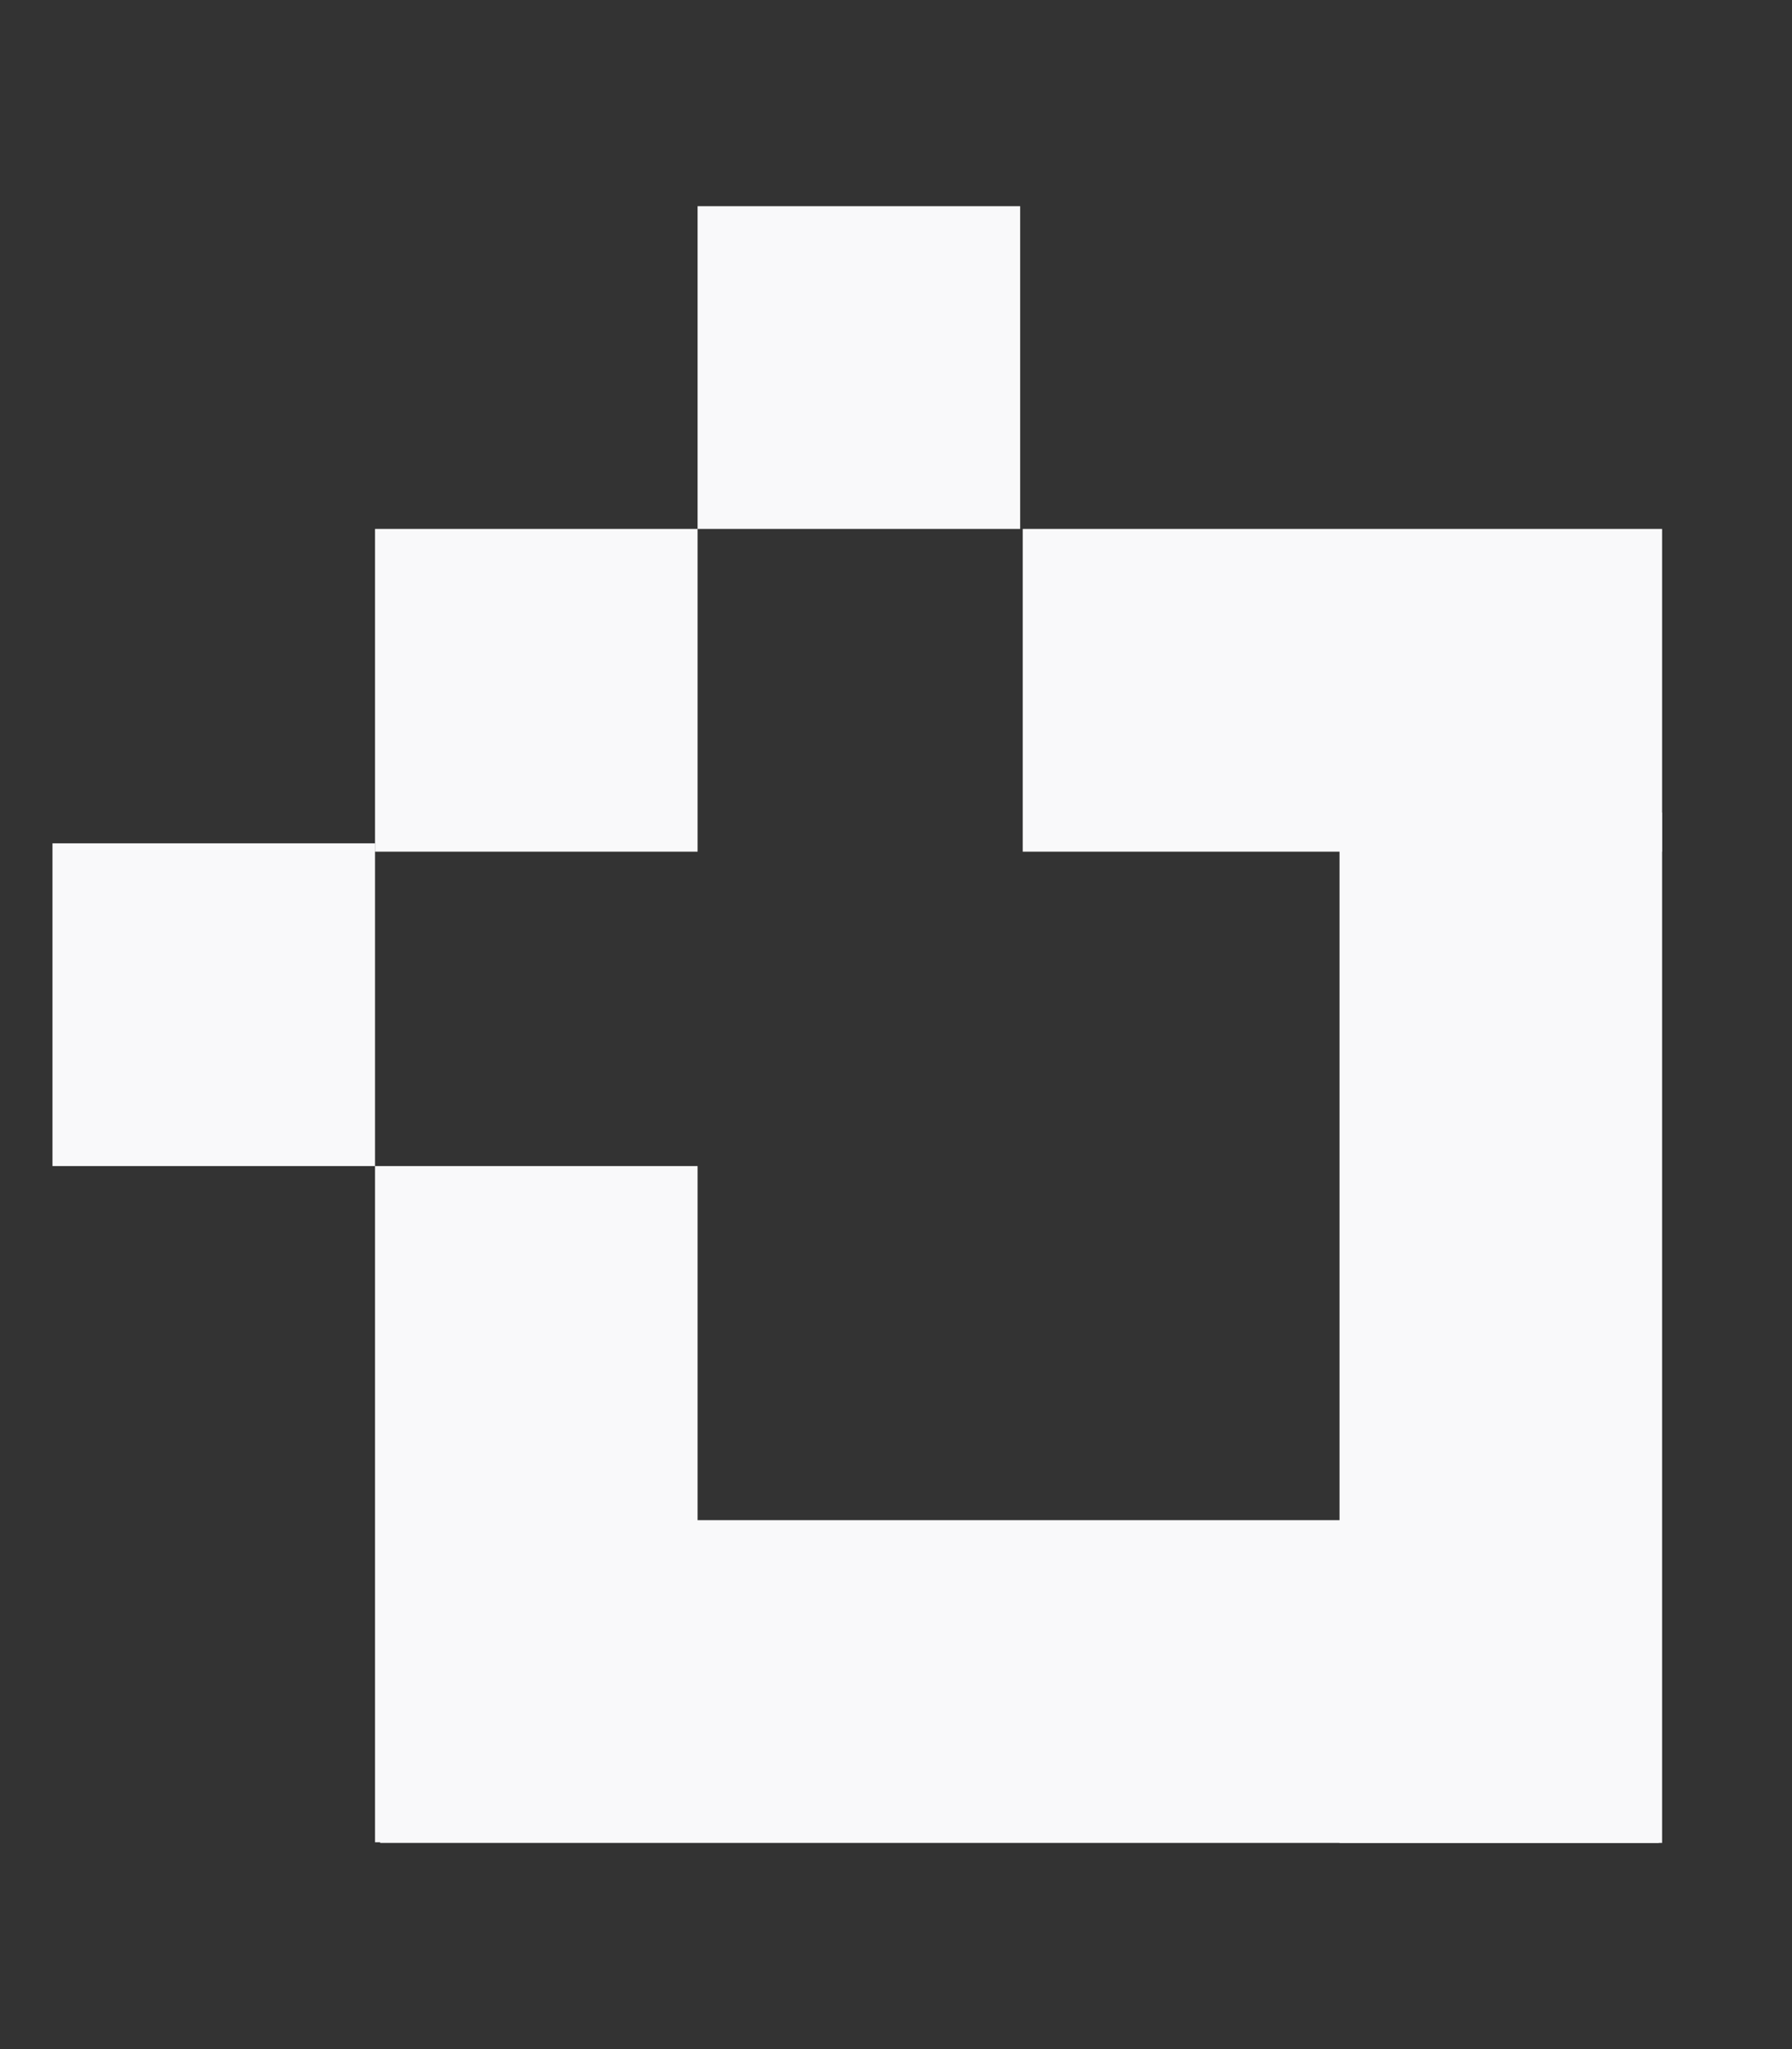
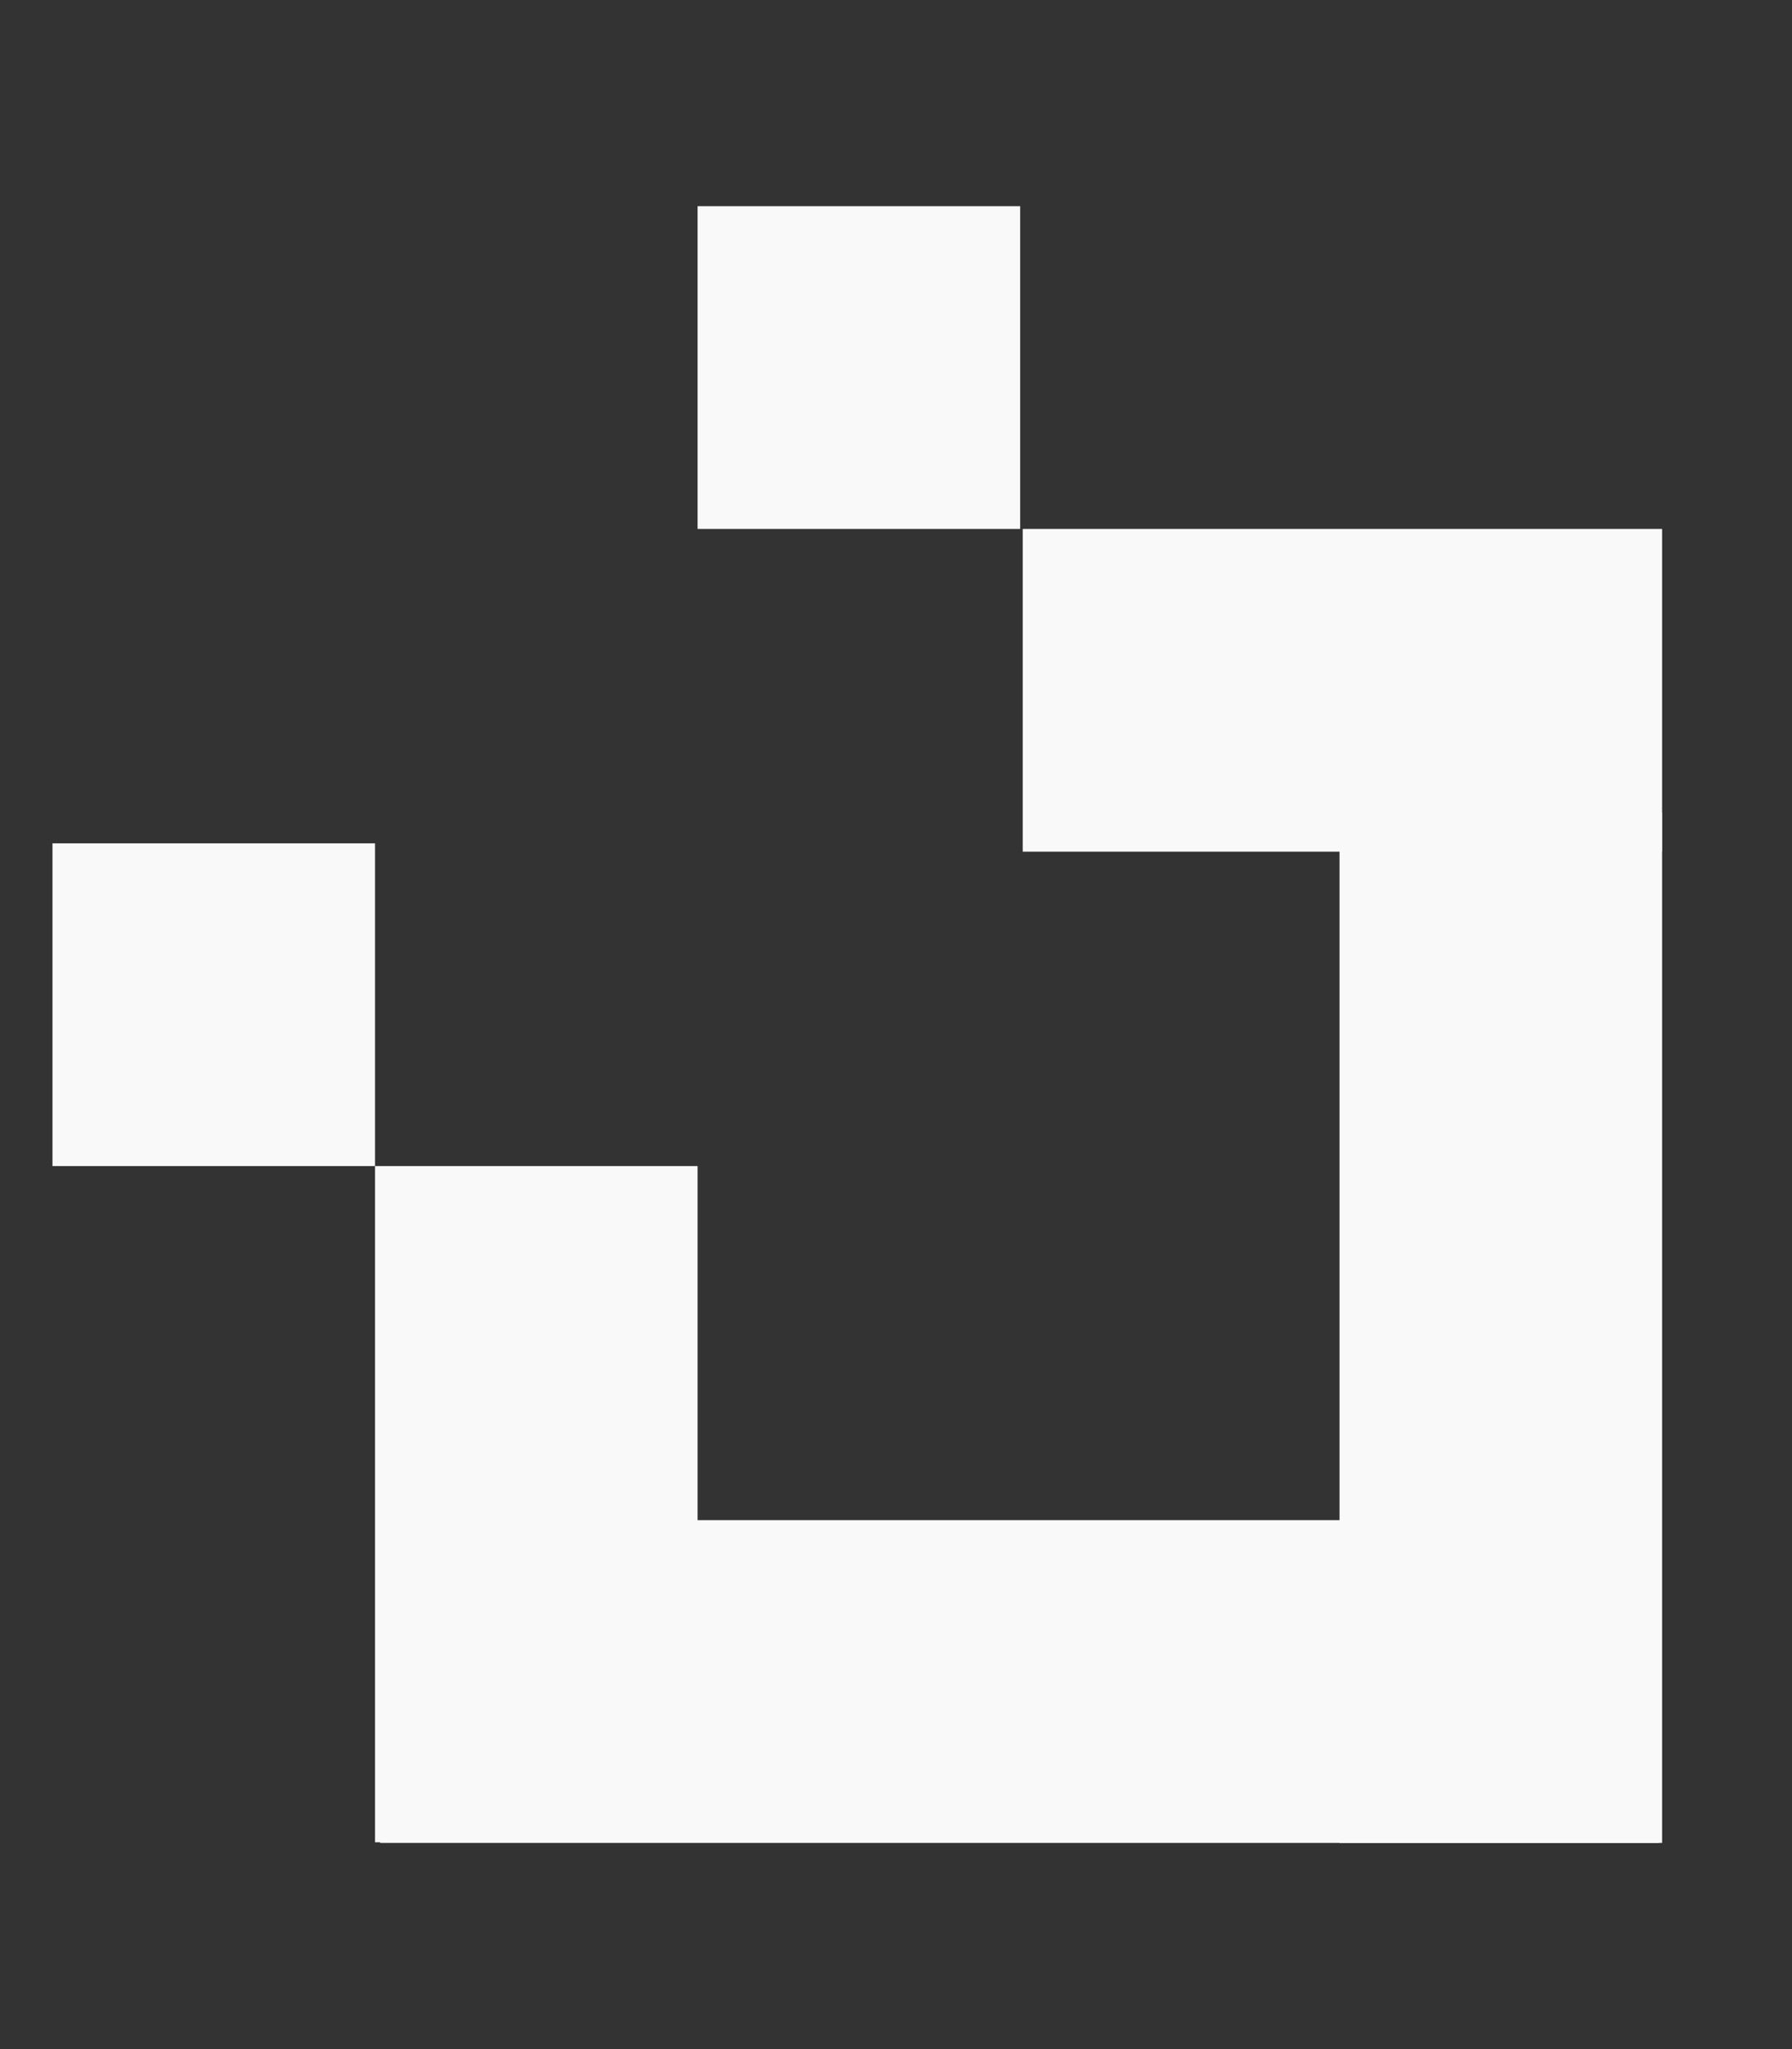
<svg xmlns="http://www.w3.org/2000/svg" version="1.1" viewBox="0 0 28 32">
  <rect x="0" y="0" width="28" height="32" fill="#333333" stroke="none" />
  <defs>
    <style>
      .cls-1 {
        fill: #f9f9fa;
      }
    </style>
  </defs>
  <g>
    <g id="Layer_1">
      <g>
        <rect class="cls-1" x="10.9" y="3.22" width="5.04" height="5.04" />
        <rect class="cls-1" x=".82" y="13.17" width="5.04" height="5.04" />
-         <rect class="cls-1" x="5.86" y="8.26" width="5.04" height="5.04" />
        <g>
          <rect class="cls-1" x="15.98" y="8.26" width="9.99" height="5.04" />
          <rect class="cls-1" x="20.93" y="12.69" width="5.04" height="16.09" />
          <rect class="cls-1" x="5.94" y="23.74" width="19.98" height="5.04" />
          <rect class="cls-1" x="5.86" y="18.21" width="5.04" height="10.56" />
        </g>
      </g>
    </g>
  </g>
</svg>